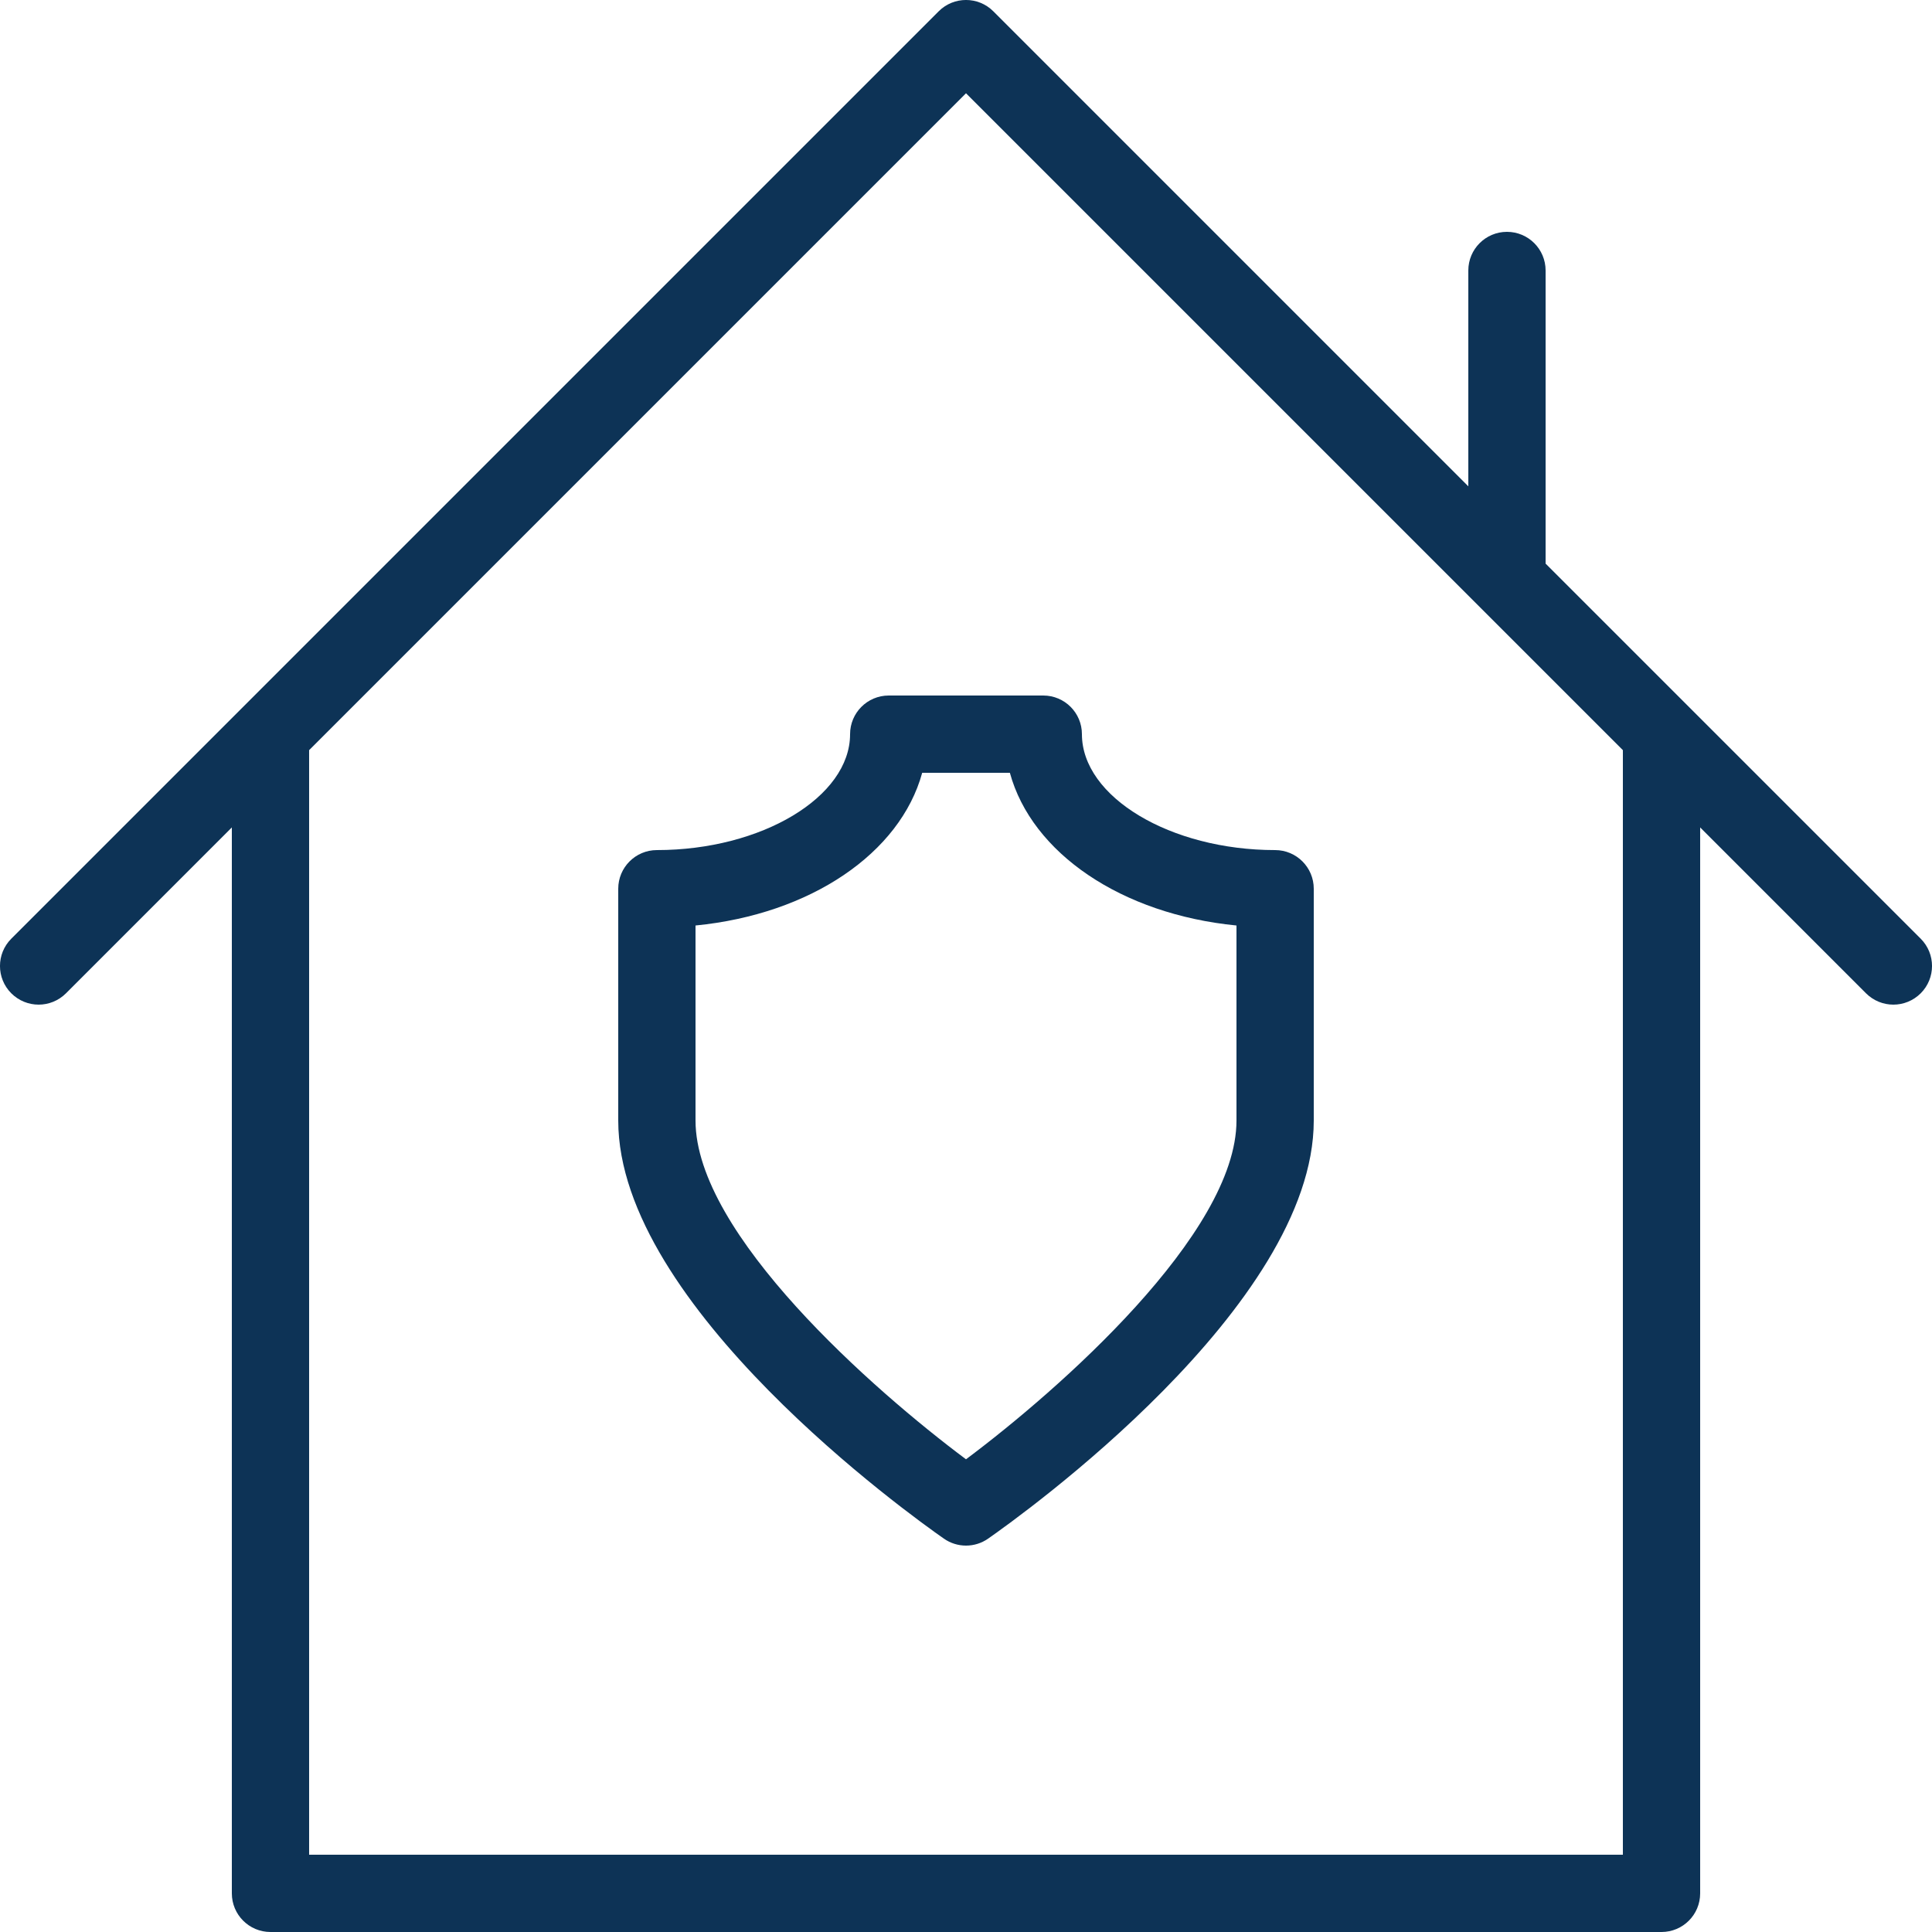
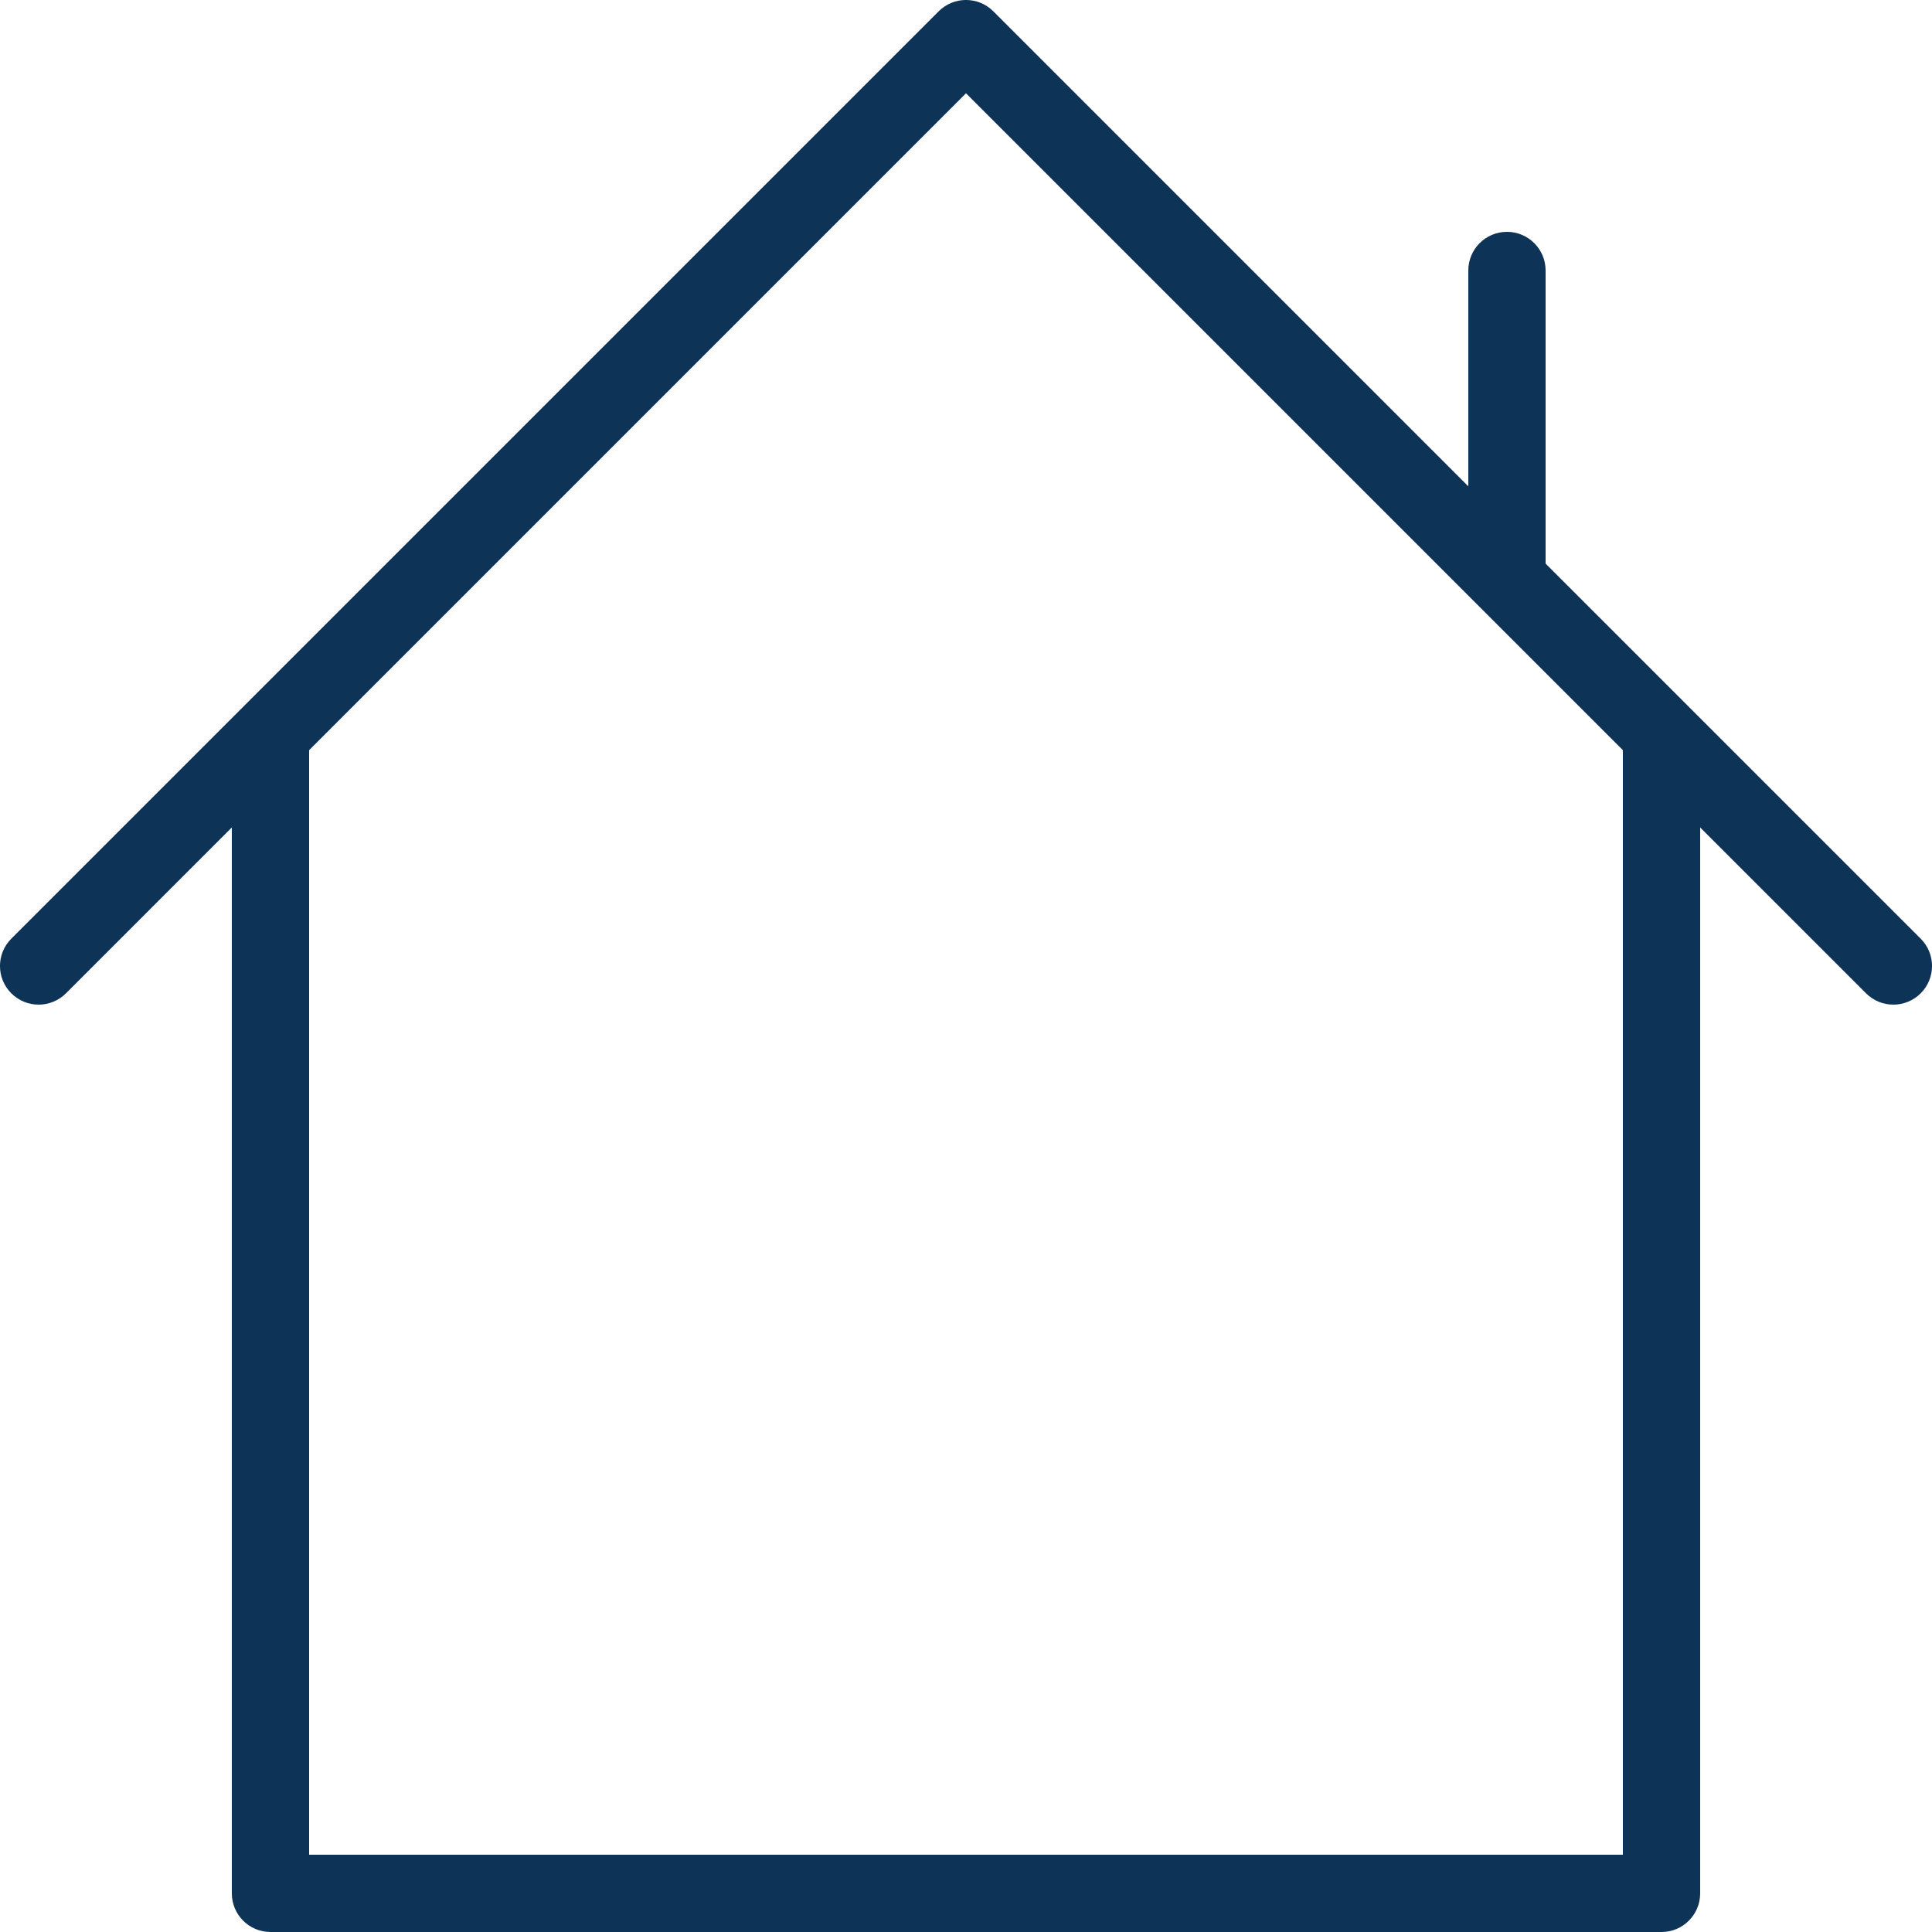
<svg xmlns="http://www.w3.org/2000/svg" width="55px" height="55px" viewBox="0 0 55 55" version="1.1">
  <title>noun_House Protected_732171</title>
  <g id="Service" stroke="none" stroke-width="1" fill="none" fill-rule="evenodd">
    <g id="Service-V3" transform="translate(-737, -2992)" fill="#0D3356" fill-rule="nonzero">
      <g id="Group" transform="translate(737, 2992)">
        <path d="M54.678,26.722 L44,16.045 L44,7.7 C44,7.093 43.508,6.6 42.9,6.6 C42.292,6.6 41.8,7.093 41.8,7.7 L41.8,13.845 L28.278,0.322 C27.848,-0.108 27.152,-0.108 26.722,0.322 L0.322,26.722 C-0.108,27.152 -0.108,27.848 0.322,28.278 C0.537,28.492 0.818,28.6 1.1,28.6 C1.382,28.6 1.663,28.492 1.878,28.278 L6.6,23.555 L6.6,53.9 C6.6,54.508 7.093,55 7.7,55 L47.3,55 C47.908,55 48.4,54.508 48.4,53.9 L48.4,23.555 L53.122,28.278 C53.337,28.492 53.618,28.6 53.9,28.6 C54.182,28.6 54.463,28.492 54.678,28.278 C55.108,27.848 55.108,27.152 54.678,26.722 Z M46.2,52.8 L8.8,52.8 L8.8,21.355 L27.5,2.655 L46.2,21.355 L46.2,52.8 Z" id="Shape" />
-         <path d="M36.3,24.2 C33.319,24.2 30.8,22.689 30.8,20.9 C30.8,20.293 30.308,19.8 29.7,19.8 L25.3,19.8 C24.693,19.8 24.2,20.293 24.2,20.9 C24.2,22.689 21.681,24.2 18.7,24.2 C18.093,24.2 17.6,24.693 17.6,25.3 L17.6,31.9 C17.6,37.181 25.922,43.14 26.871,43.802 C27.06,43.934 27.28,44 27.5,44 C27.72,44 27.94,43.934 28.129,43.802 C29.079,43.14 37.4,37.181 37.4,31.9 L37.4,25.3 C37.4,24.693 36.908,24.2 36.3,24.2 Z M35.2,31.9 C35.2,35.126 30.12,39.585 27.5,41.543 C24.88,39.588 19.8,35.132 19.8,31.9 L19.8,26.347 C23.073,26.026 25.626,24.289 26.253,22 L28.749,22 C29.374,24.289 31.929,26.026 35.2,26.347 L35.2,31.9 Z" id="Shape" />
      </g>
    </g>
  </g>
</svg>